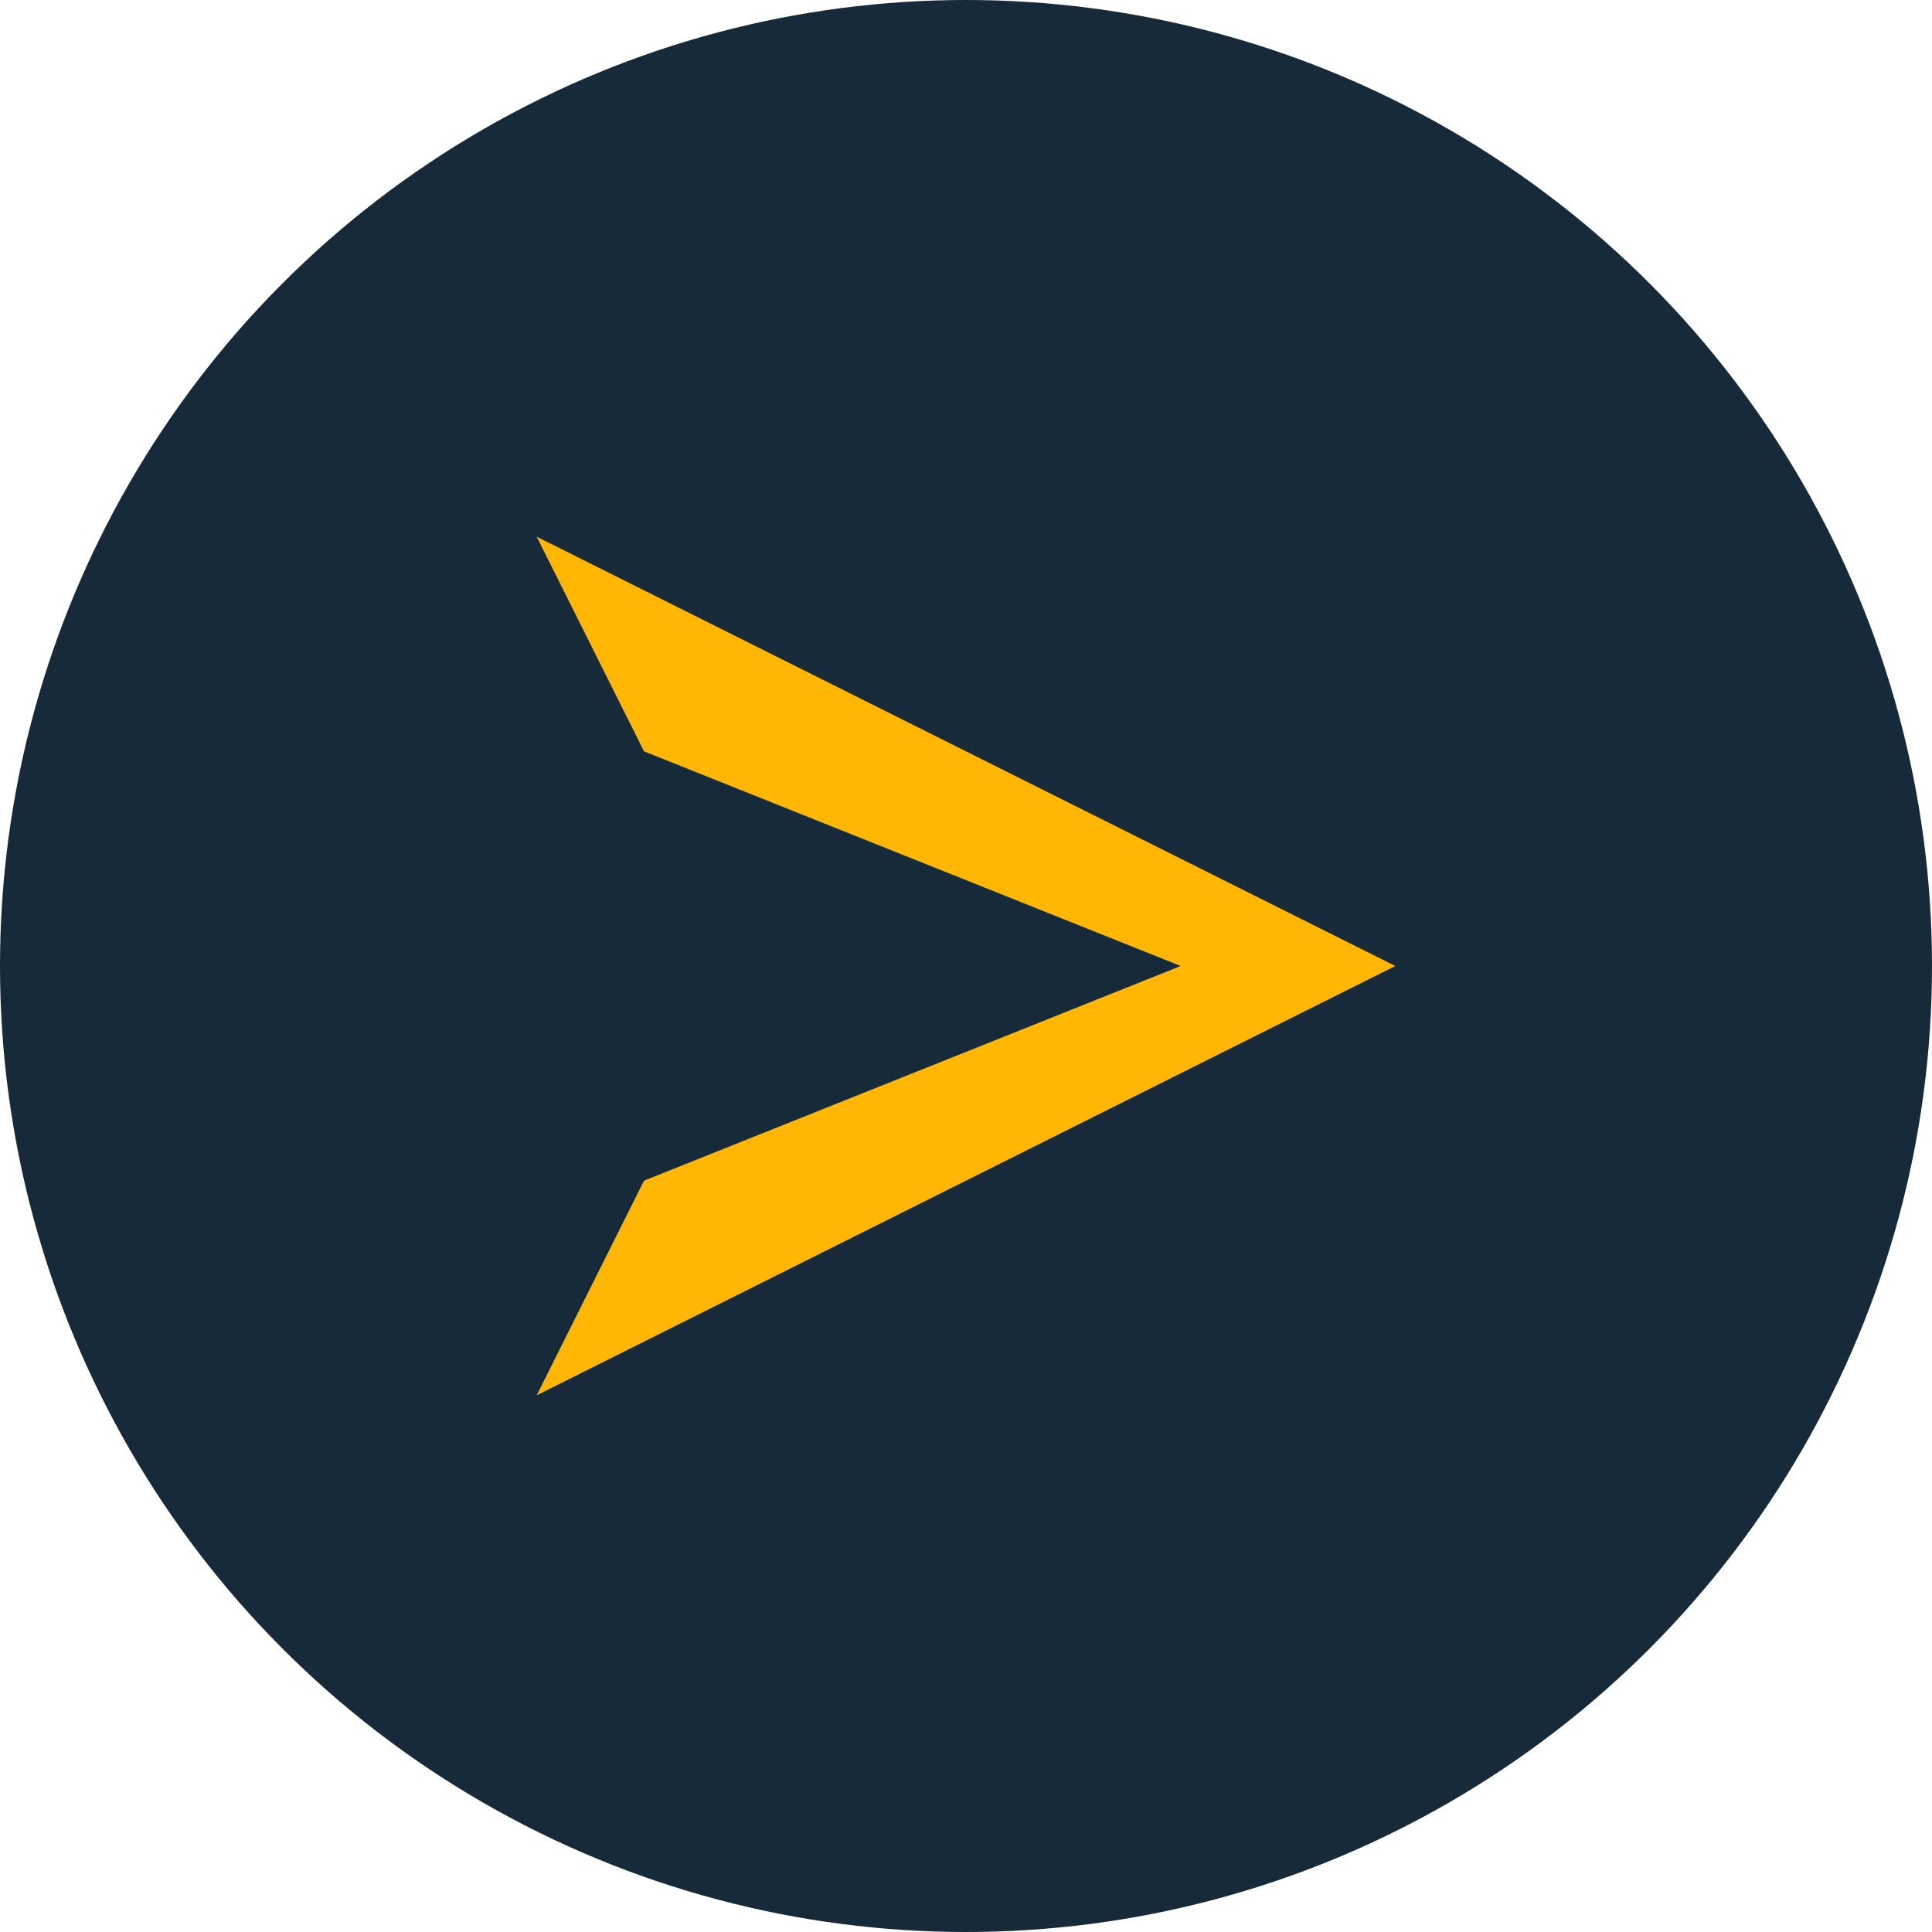
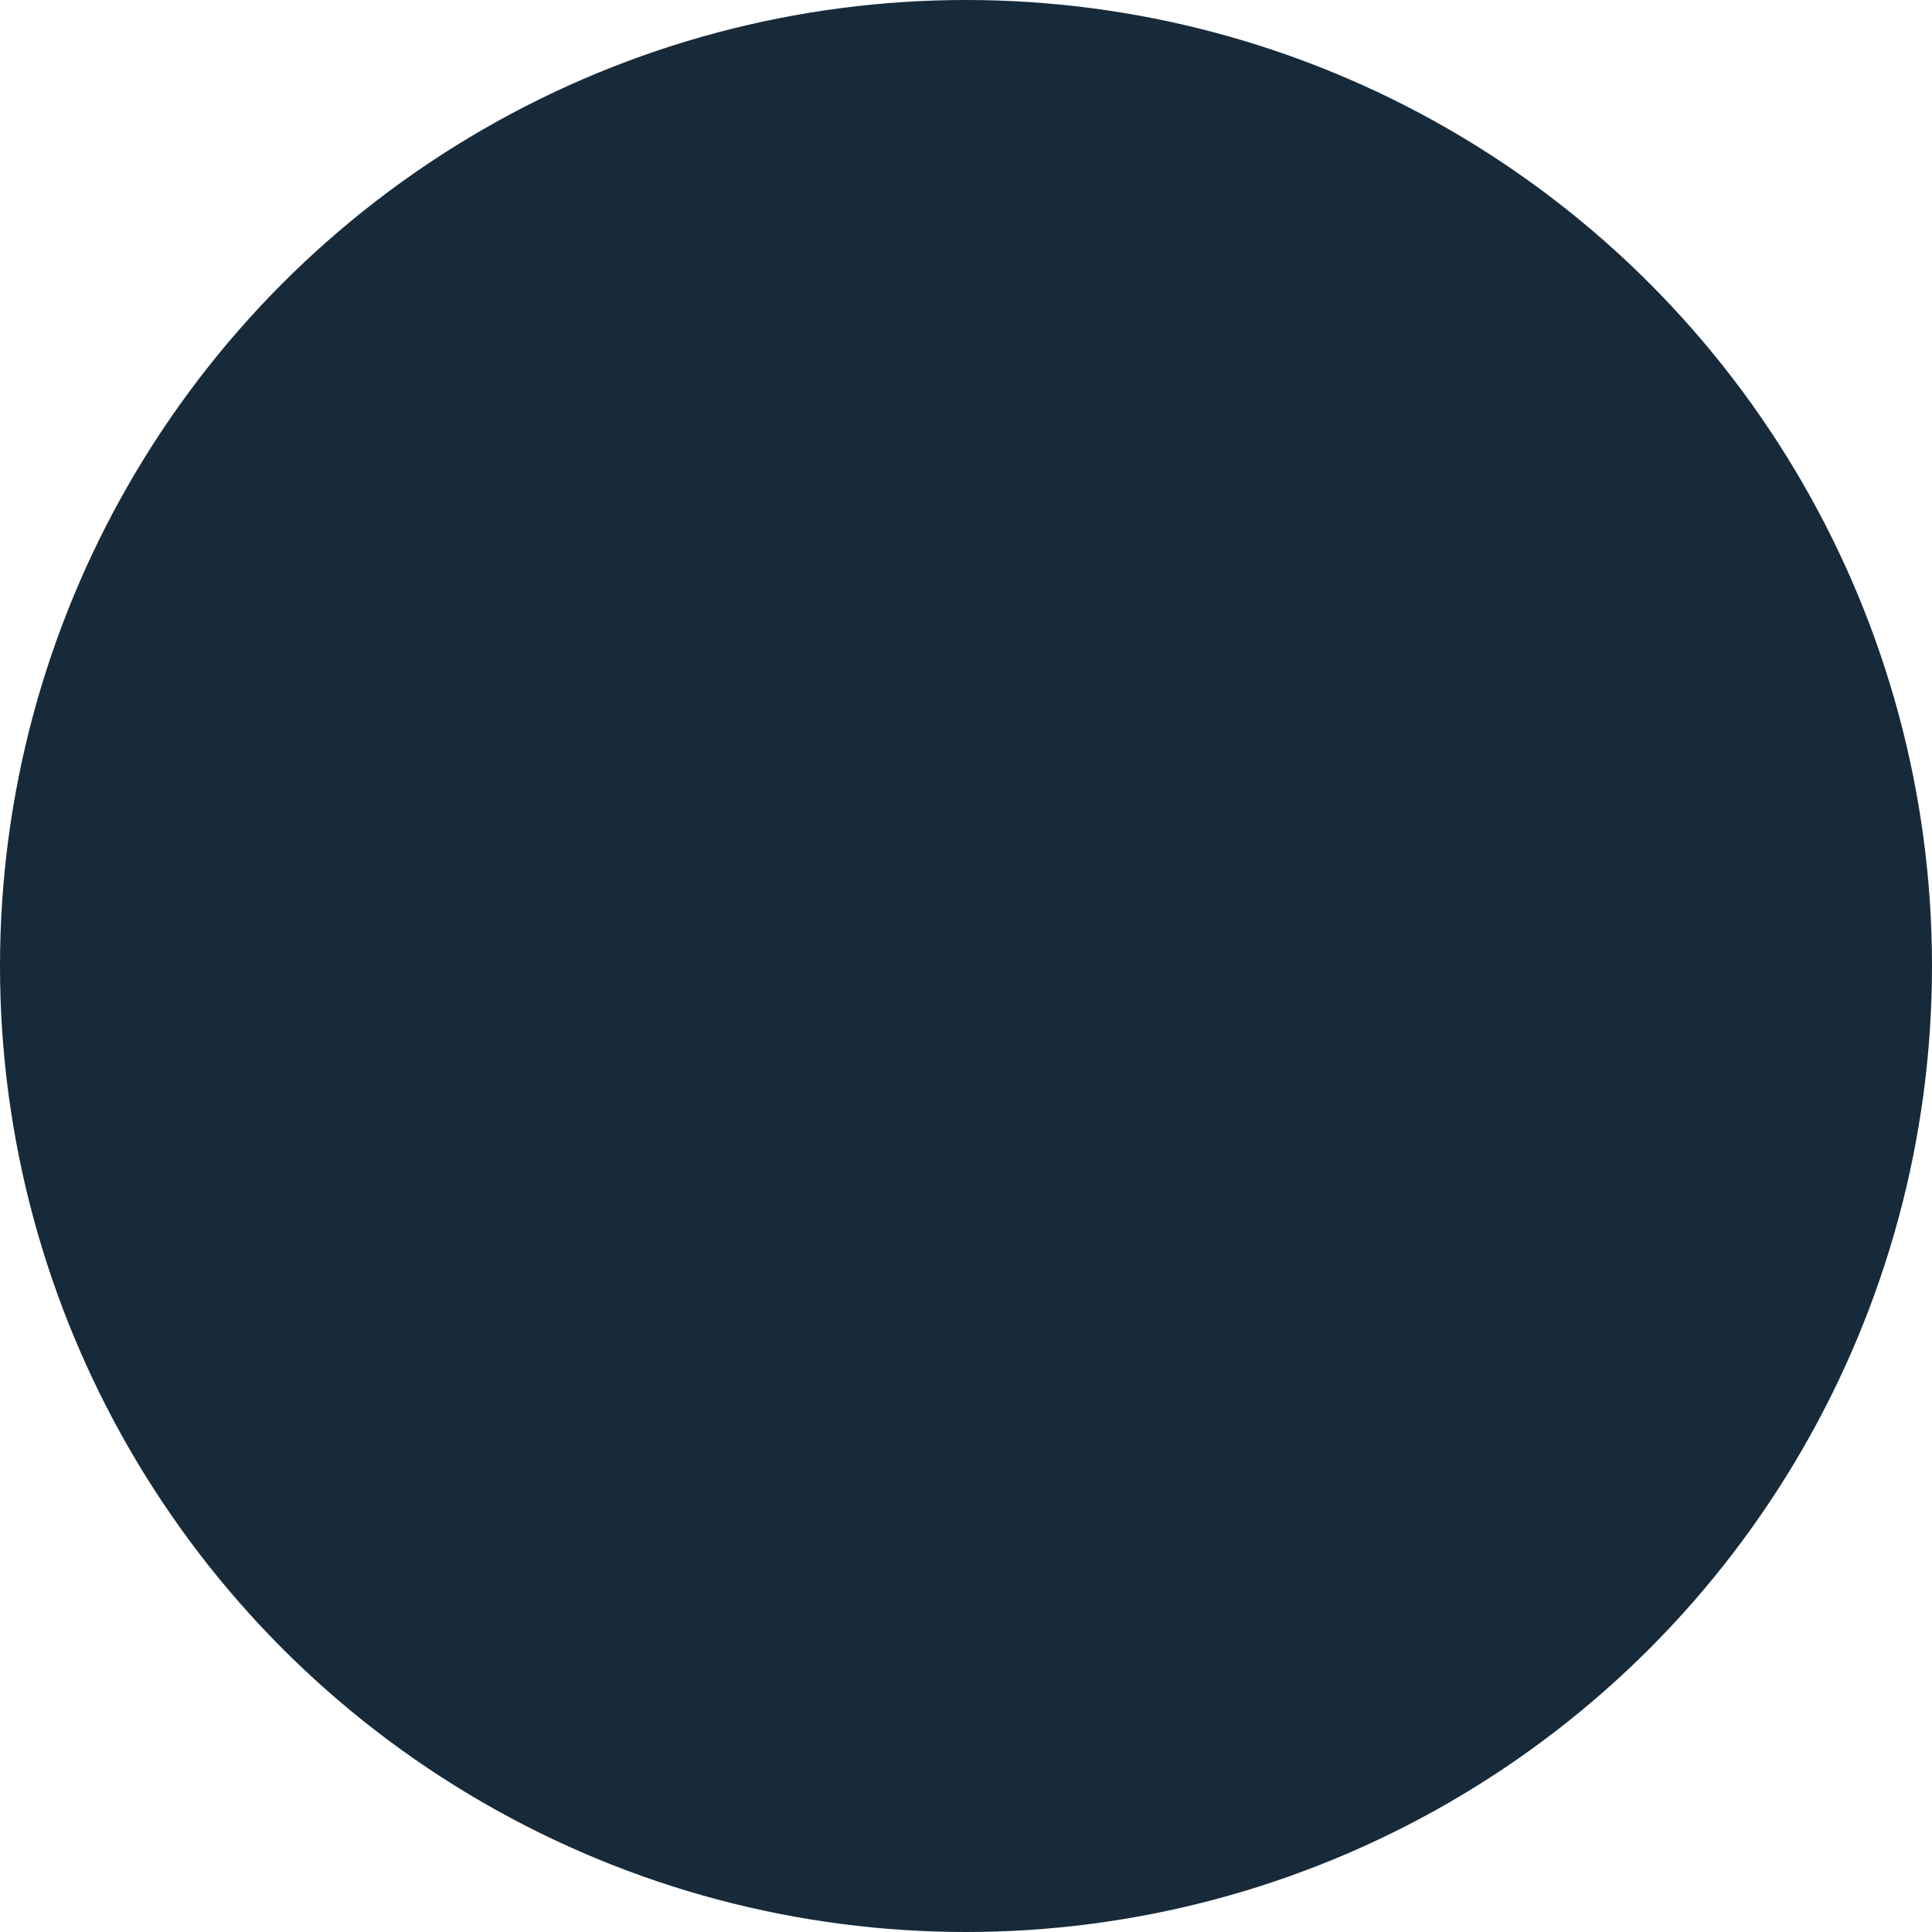
<svg xmlns="http://www.w3.org/2000/svg" width="36" height="36" viewBox="0 0 36 36">
  <circle cx="18" cy="18" r="18" fill="#172A3A" />
-   <polygon points="10,26 26,18 10,10 12,14 22,18 12,22" fill="#FFB703" />
</svg>